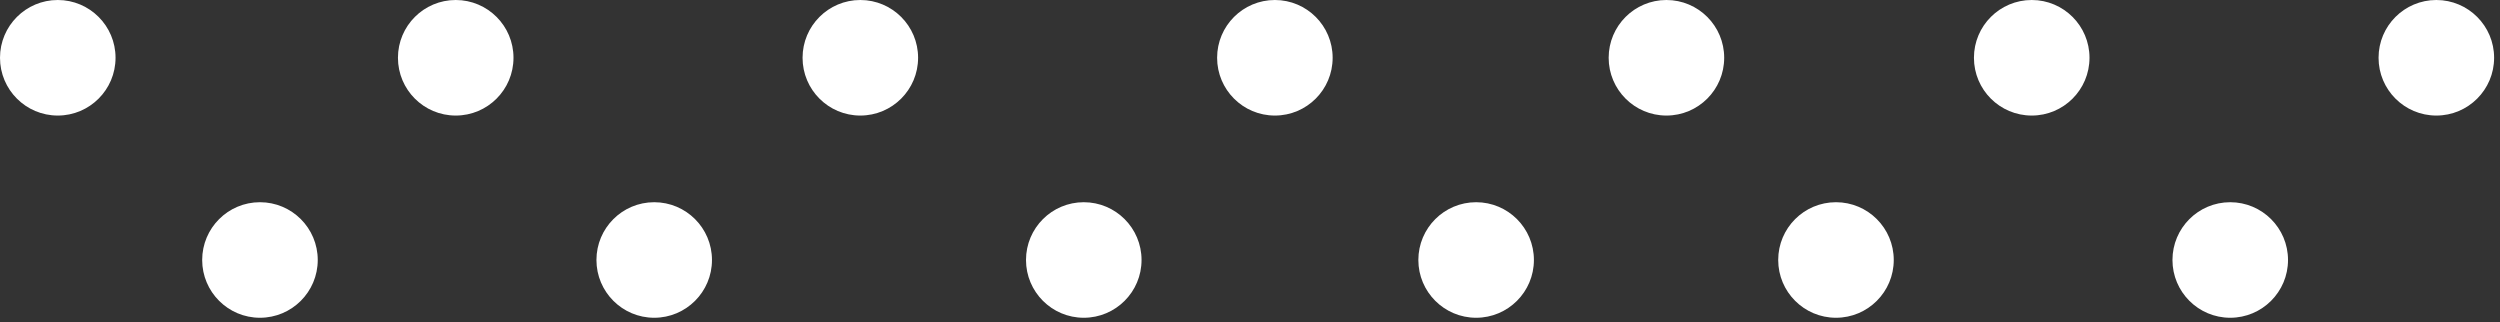
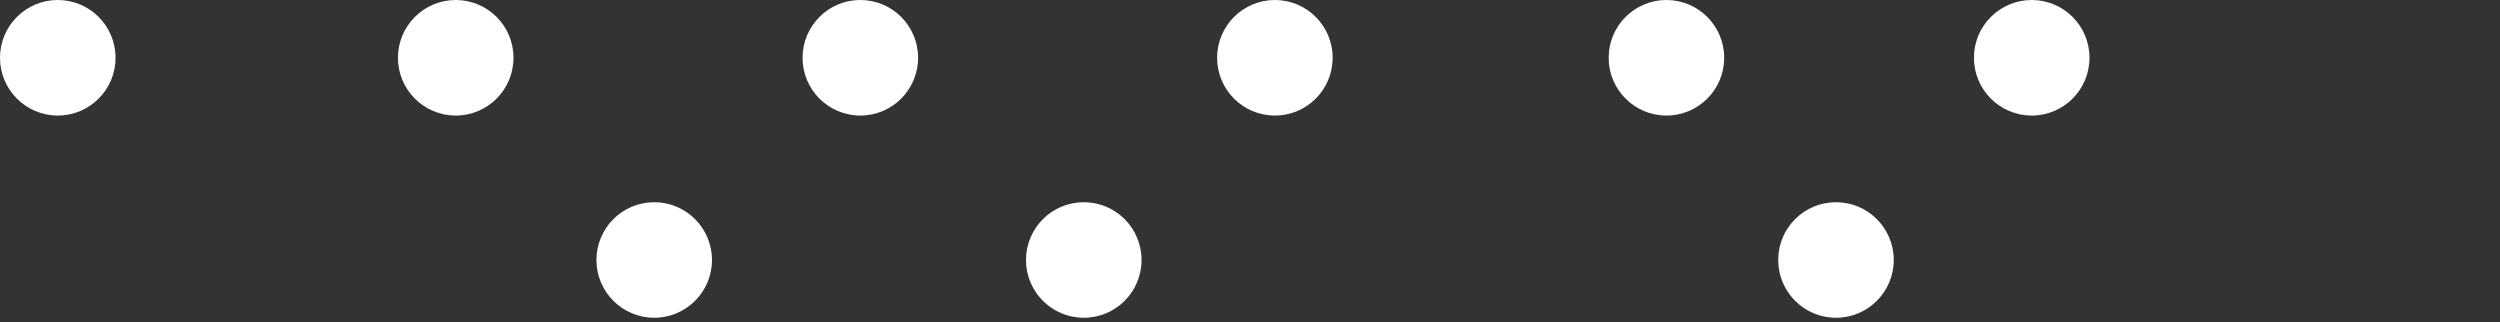
<svg xmlns="http://www.w3.org/2000/svg" width="194" height="25" viewBox="0 0 194 25" fill="none">
  <rect x="0" y="0" width="194" height="25" fill="#333333" stroke="none" />
  <path d="M0 4.483C0 6.961 2.007 8.967 4.483 8.967C6.957 8.967 8.966 6.961 8.966 4.483C8.966 2.008 6.957 0 4.483 0C2.007 0 0 2.008 0 4.483Z" fill="white" />
-   <path d="M15.689 20.175C15.689 22.649 17.697 24.658 20.173 24.658C22.649 24.658 24.657 22.649 24.657 20.175C24.657 17.698 22.649 15.692 20.173 15.692C17.697 15.692 15.689 17.698 15.689 20.175Z" fill="white" />
  <path d="M30.881 4.483C30.881 6.961 32.888 8.967 35.364 8.967C37.84 8.967 39.847 6.961 39.847 4.483C39.847 2.008 37.84 0 35.364 0C32.888 0 30.881 2.008 30.881 4.483Z" fill="white" />
  <path d="M46.284 20.175C46.284 22.649 48.291 24.658 50.767 24.658C53.243 24.658 55.249 22.649 55.249 20.175C55.249 17.698 53.243 15.692 50.767 15.692C48.291 15.692 46.284 17.698 46.284 20.175Z" fill="white" />
  <path d="M62.279 4.483C62.279 6.961 64.285 8.967 66.761 8.967C69.236 8.967 71.244 6.961 71.244 4.483C71.244 2.008 69.236 0 66.761 0C64.285 0 62.279 2.008 62.279 4.483Z" fill="white" />
  <path d="M79.618 20.175C79.618 22.649 81.625 24.658 84.101 24.658C86.577 24.658 88.584 22.649 88.584 20.175C88.584 17.698 86.577 15.692 84.101 15.692C81.625 15.692 79.618 17.698 79.618 20.175Z" fill="white" />
  <path d="M94.448 4.483C94.448 6.961 96.455 8.967 98.931 8.967C101.407 8.967 103.413 6.961 103.413 4.483C103.413 2.008 101.407 0 98.931 0C96.455 0 94.448 2.008 94.448 4.483Z" fill="white" />
-   <path d="M110.064 20.175C110.064 22.649 112.071 24.658 114.548 24.658C117.023 24.658 119.031 22.649 119.031 20.175C119.031 17.698 117.023 15.692 114.548 15.692C112.071 15.692 110.064 17.698 110.064 20.175Z" fill="white" />
  <path d="M124.832 4.483C124.832 6.961 126.84 8.967 129.314 8.967C131.79 8.967 133.797 6.961 133.797 4.483C133.797 2.008 131.79 0 129.314 0C126.84 0 124.832 2.008 124.832 4.483Z" fill="white" />
  <path d="M137.989 20.175C137.989 22.649 139.996 24.658 142.472 24.658C144.948 24.658 146.955 22.649 146.955 20.175C146.955 17.698 144.948 15.692 142.472 15.692C139.996 15.692 137.989 17.698 137.989 20.175Z" fill="white" />
  <path d="M153.178 4.483C153.178 6.961 155.185 8.967 157.663 8.967C160.137 8.967 162.145 6.961 162.145 4.483C162.145 2.008 160.137 0 157.663 0C155.185 0 153.178 2.008 153.178 4.483Z" fill="white" />
-   <path d="M168.583 20.175C168.583 22.649 170.589 24.658 173.065 24.658C175.541 24.658 177.55 22.649 177.55 20.175C177.55 17.698 175.541 15.692 173.065 15.692C170.589 15.692 168.583 17.698 168.583 20.175Z" fill="white" />
-   <path d="M184.576 4.483C184.576 6.961 186.583 8.967 189.06 8.967C191.535 8.967 193.543 6.961 193.543 4.483C193.543 2.008 191.535 0 189.06 0C186.583 0 184.576 2.008 184.576 4.483Z" fill="white" />
</svg>